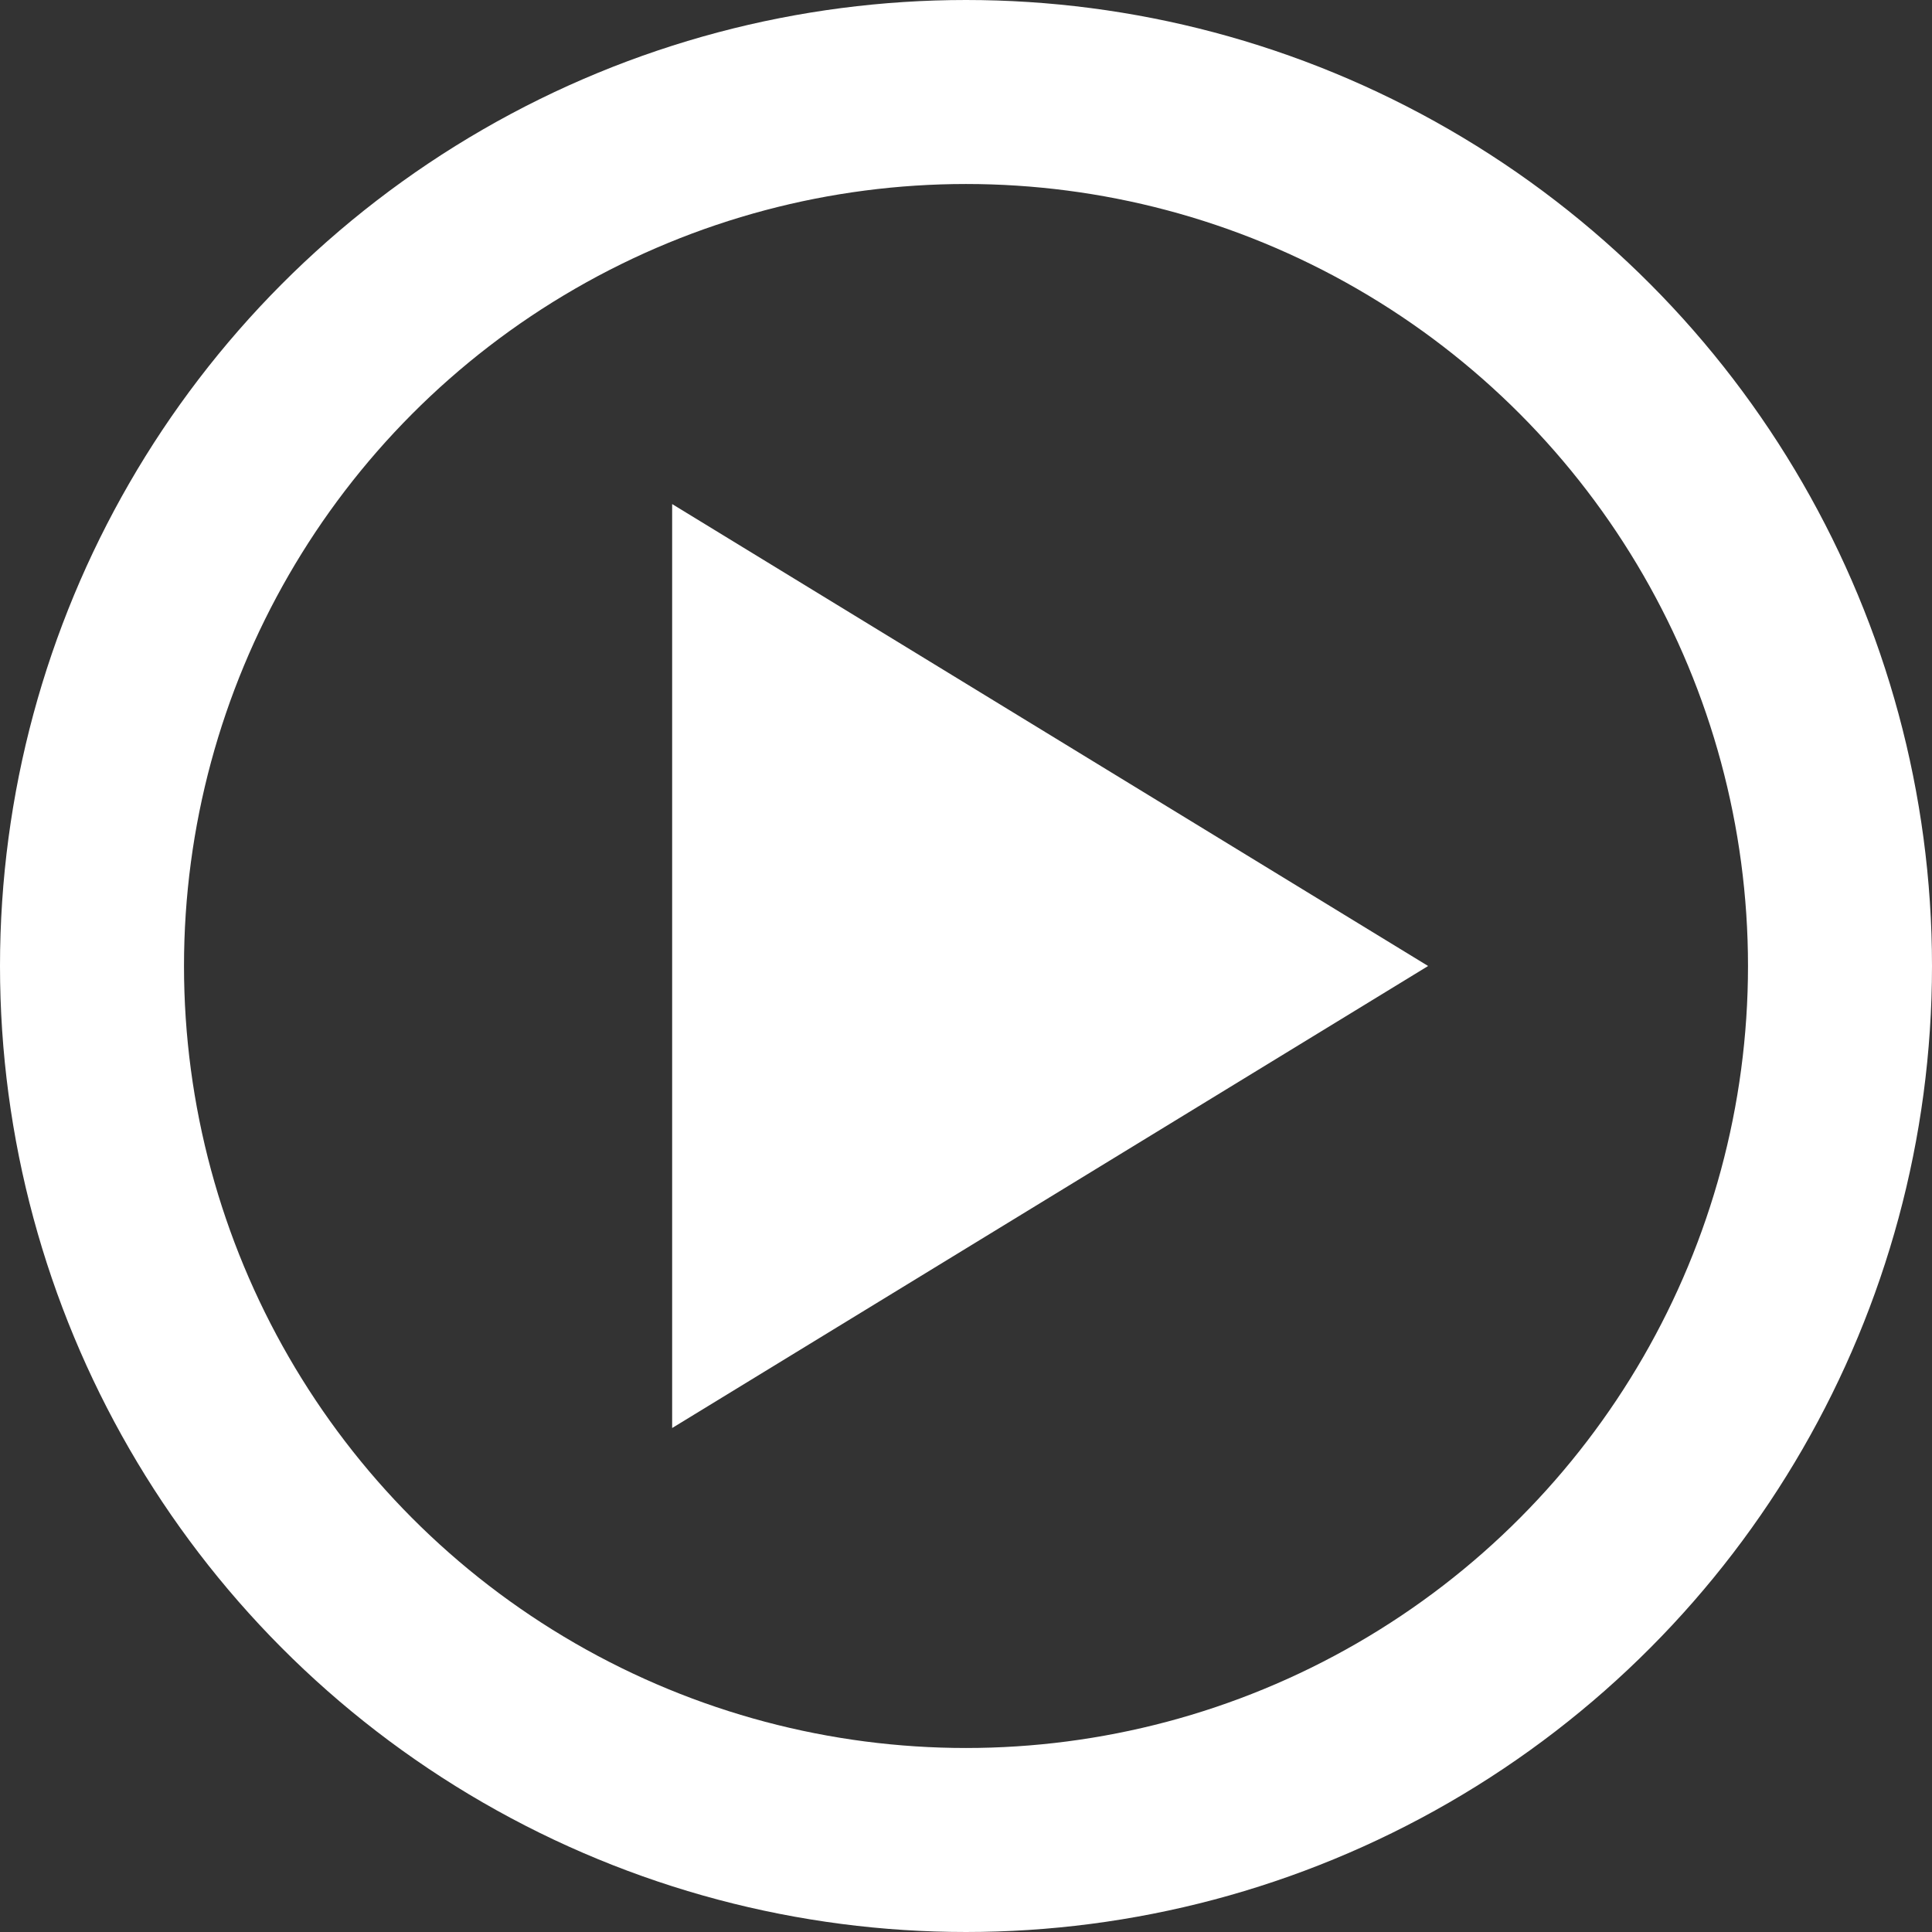
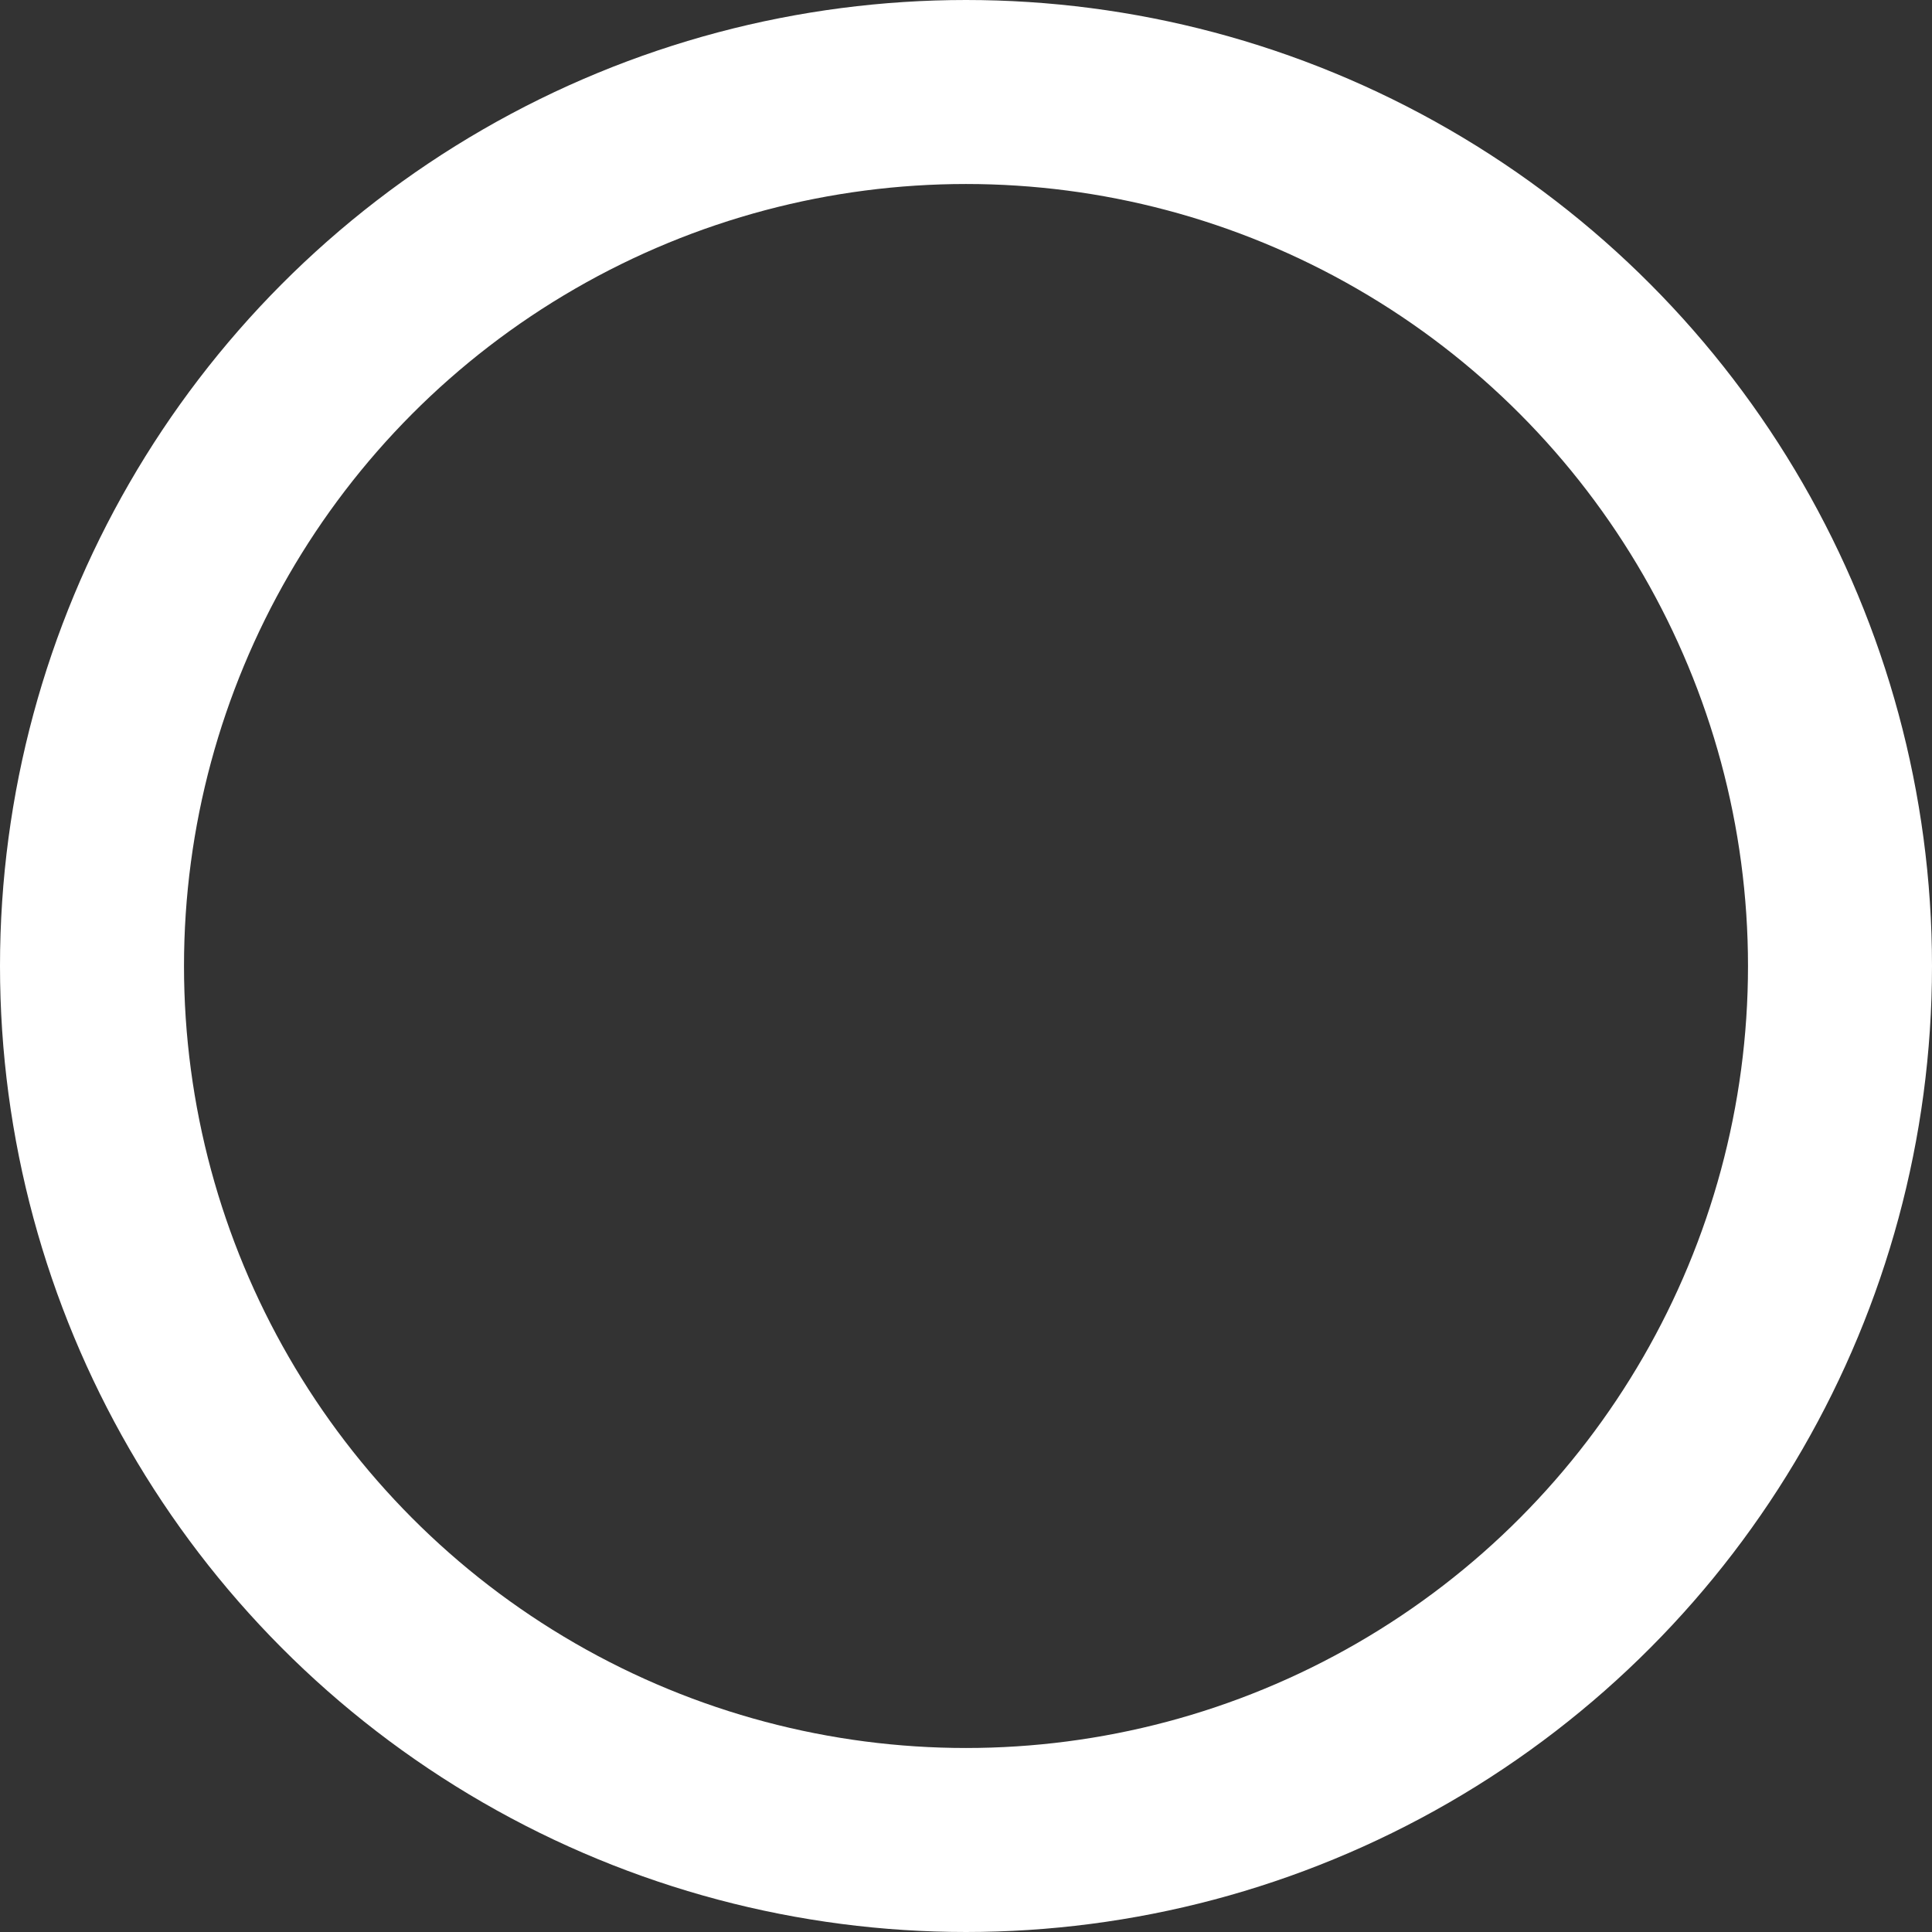
<svg xmlns="http://www.w3.org/2000/svg" width="21" height="21" viewBox="0 0 21 21" fill="none">
  <rect x="0" y="0" width="21" height="21" fill="#333333" stroke="none" />
-   <path d="M7.306 15.522L7.306 5.479L15.523 10.5L7.306 15.522Z" fill="white" />
  <circle cx="10.5" cy="10.5" r="9.5" stroke="white" stroke-width="2" />
</svg>